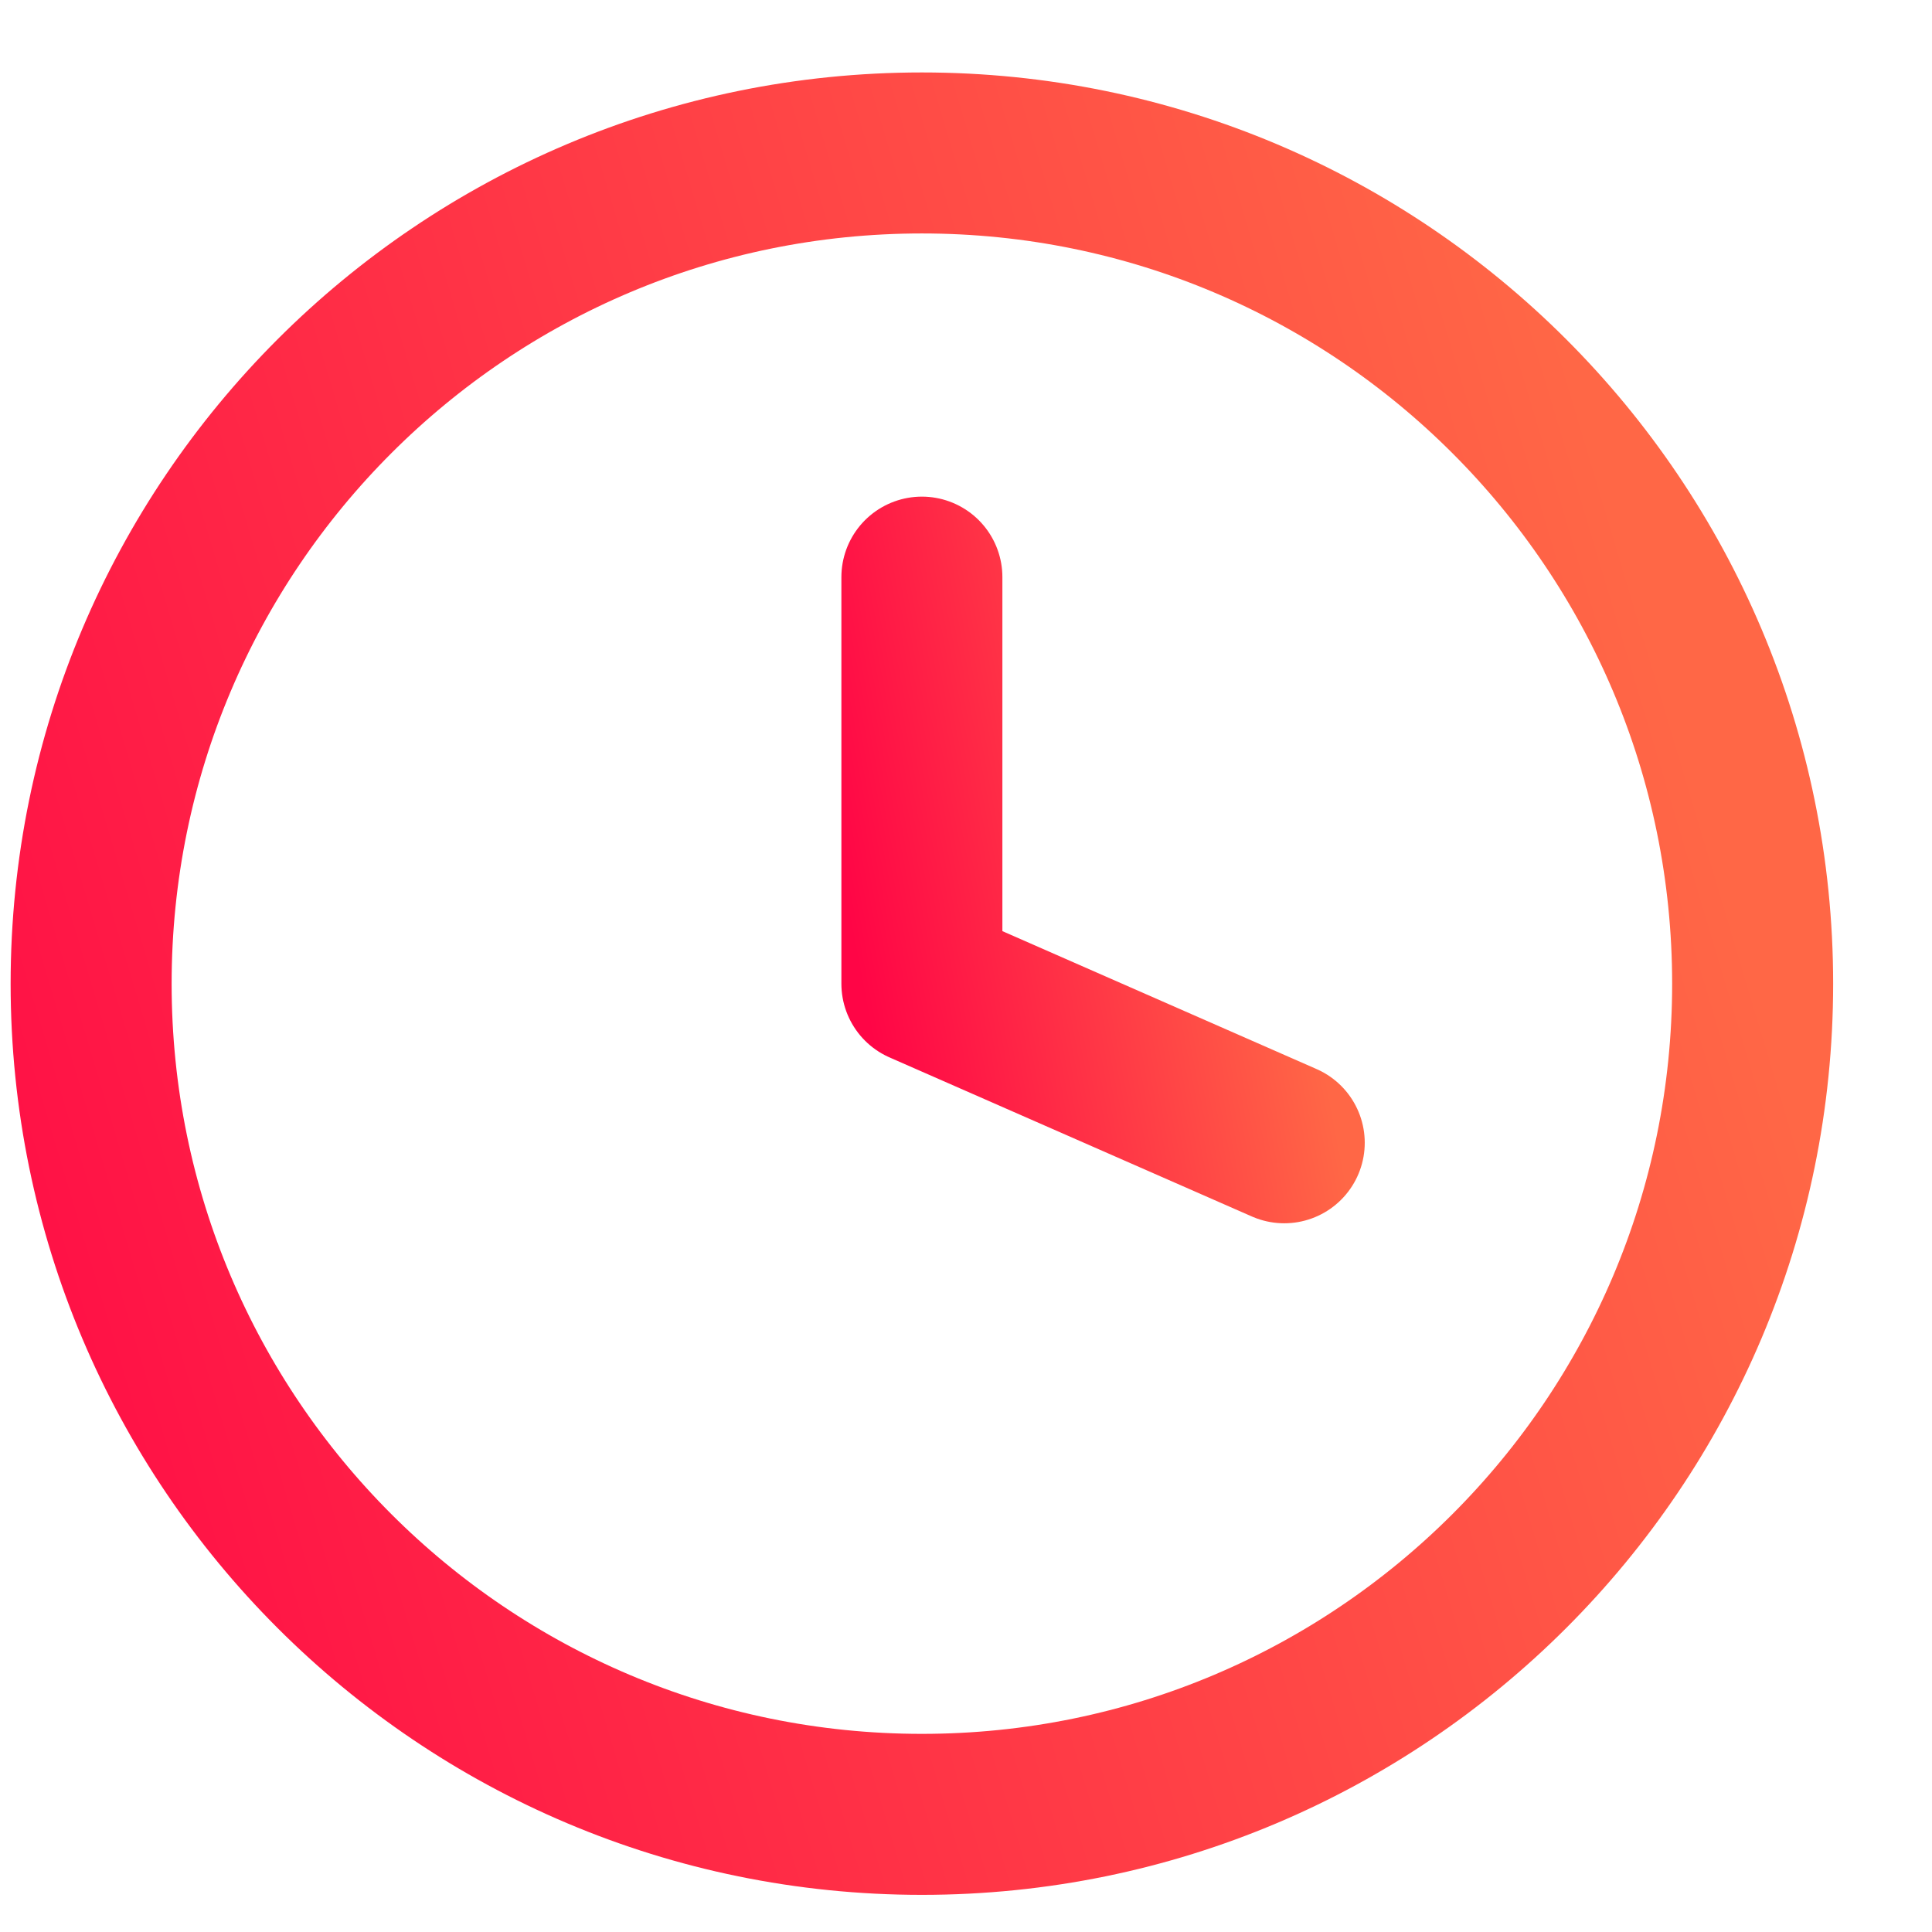
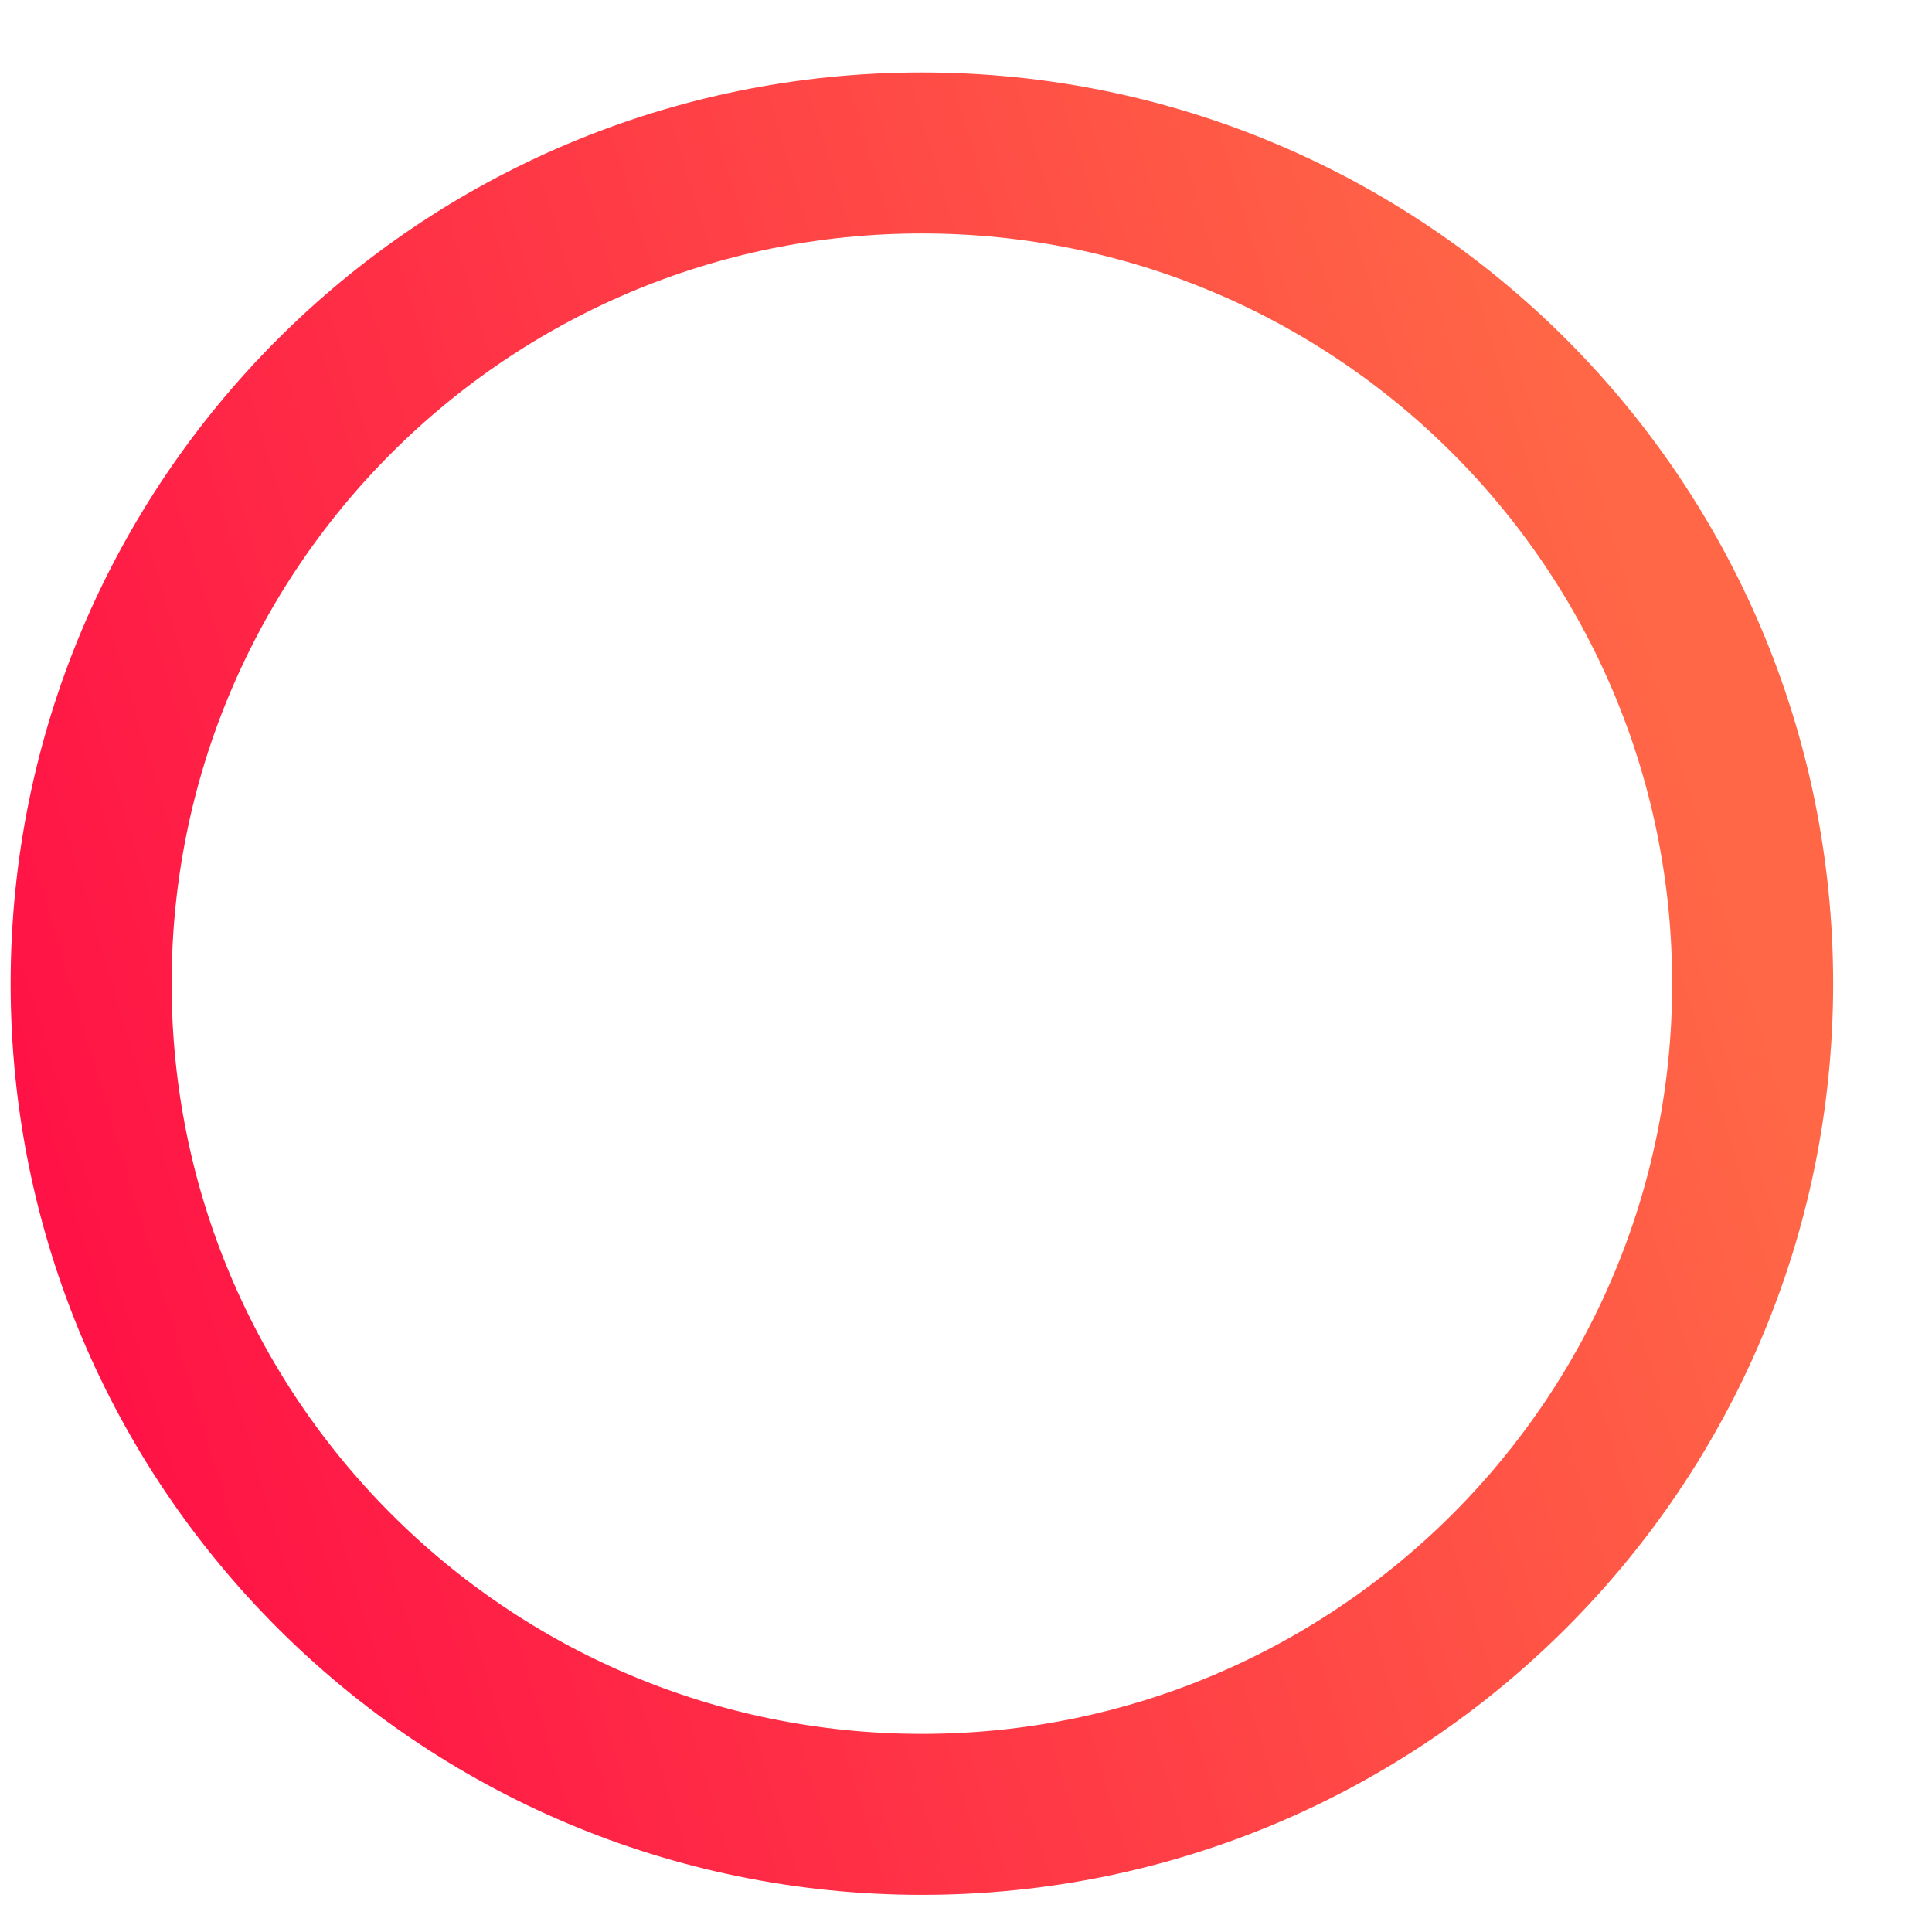
<svg xmlns="http://www.w3.org/2000/svg" width="18" height="18" viewBox="0 0 18 18" fill="none">
  <path d="M8.589 16.904C12.864 16.904 16.329 13.439 16.329 9.165C16.329 4.89 12.864 1.425 8.589 1.425C4.314 1.425 0.849 4.89 0.849 9.165C0.849 13.439 4.314 16.904 8.589 16.904Z" stroke="url(#paint0_linear)" stroke-width="1.5" stroke-miterlimit="10" stroke-linecap="round" stroke-linejoin="round" />
-   <path d="M8.589 5.377V9.165L11.965 10.647" stroke="url(#paint1_linear)" stroke-width="1.5" stroke-miterlimit="10" stroke-linecap="round" stroke-linejoin="round" />
  <defs>
    <linearGradient id="paint0_linear" x1="12.432" y1="-4.003" x2="-5.13" y2="1.251" gradientUnits="userSpaceOnUse">
      <stop stop-color="#FF6746" />
      <stop offset="1" stop-color="#FF0546" />
    </linearGradient>
    <linearGradient id="paint1_linear" x1="11.115" y1="3.529" x2="7.09" y2="4.301" gradientUnits="userSpaceOnUse">
      <stop stop-color="#FF6746" />
      <stop offset="1" stop-color="#FF0546" />
    </linearGradient>
  </defs>
</svg>